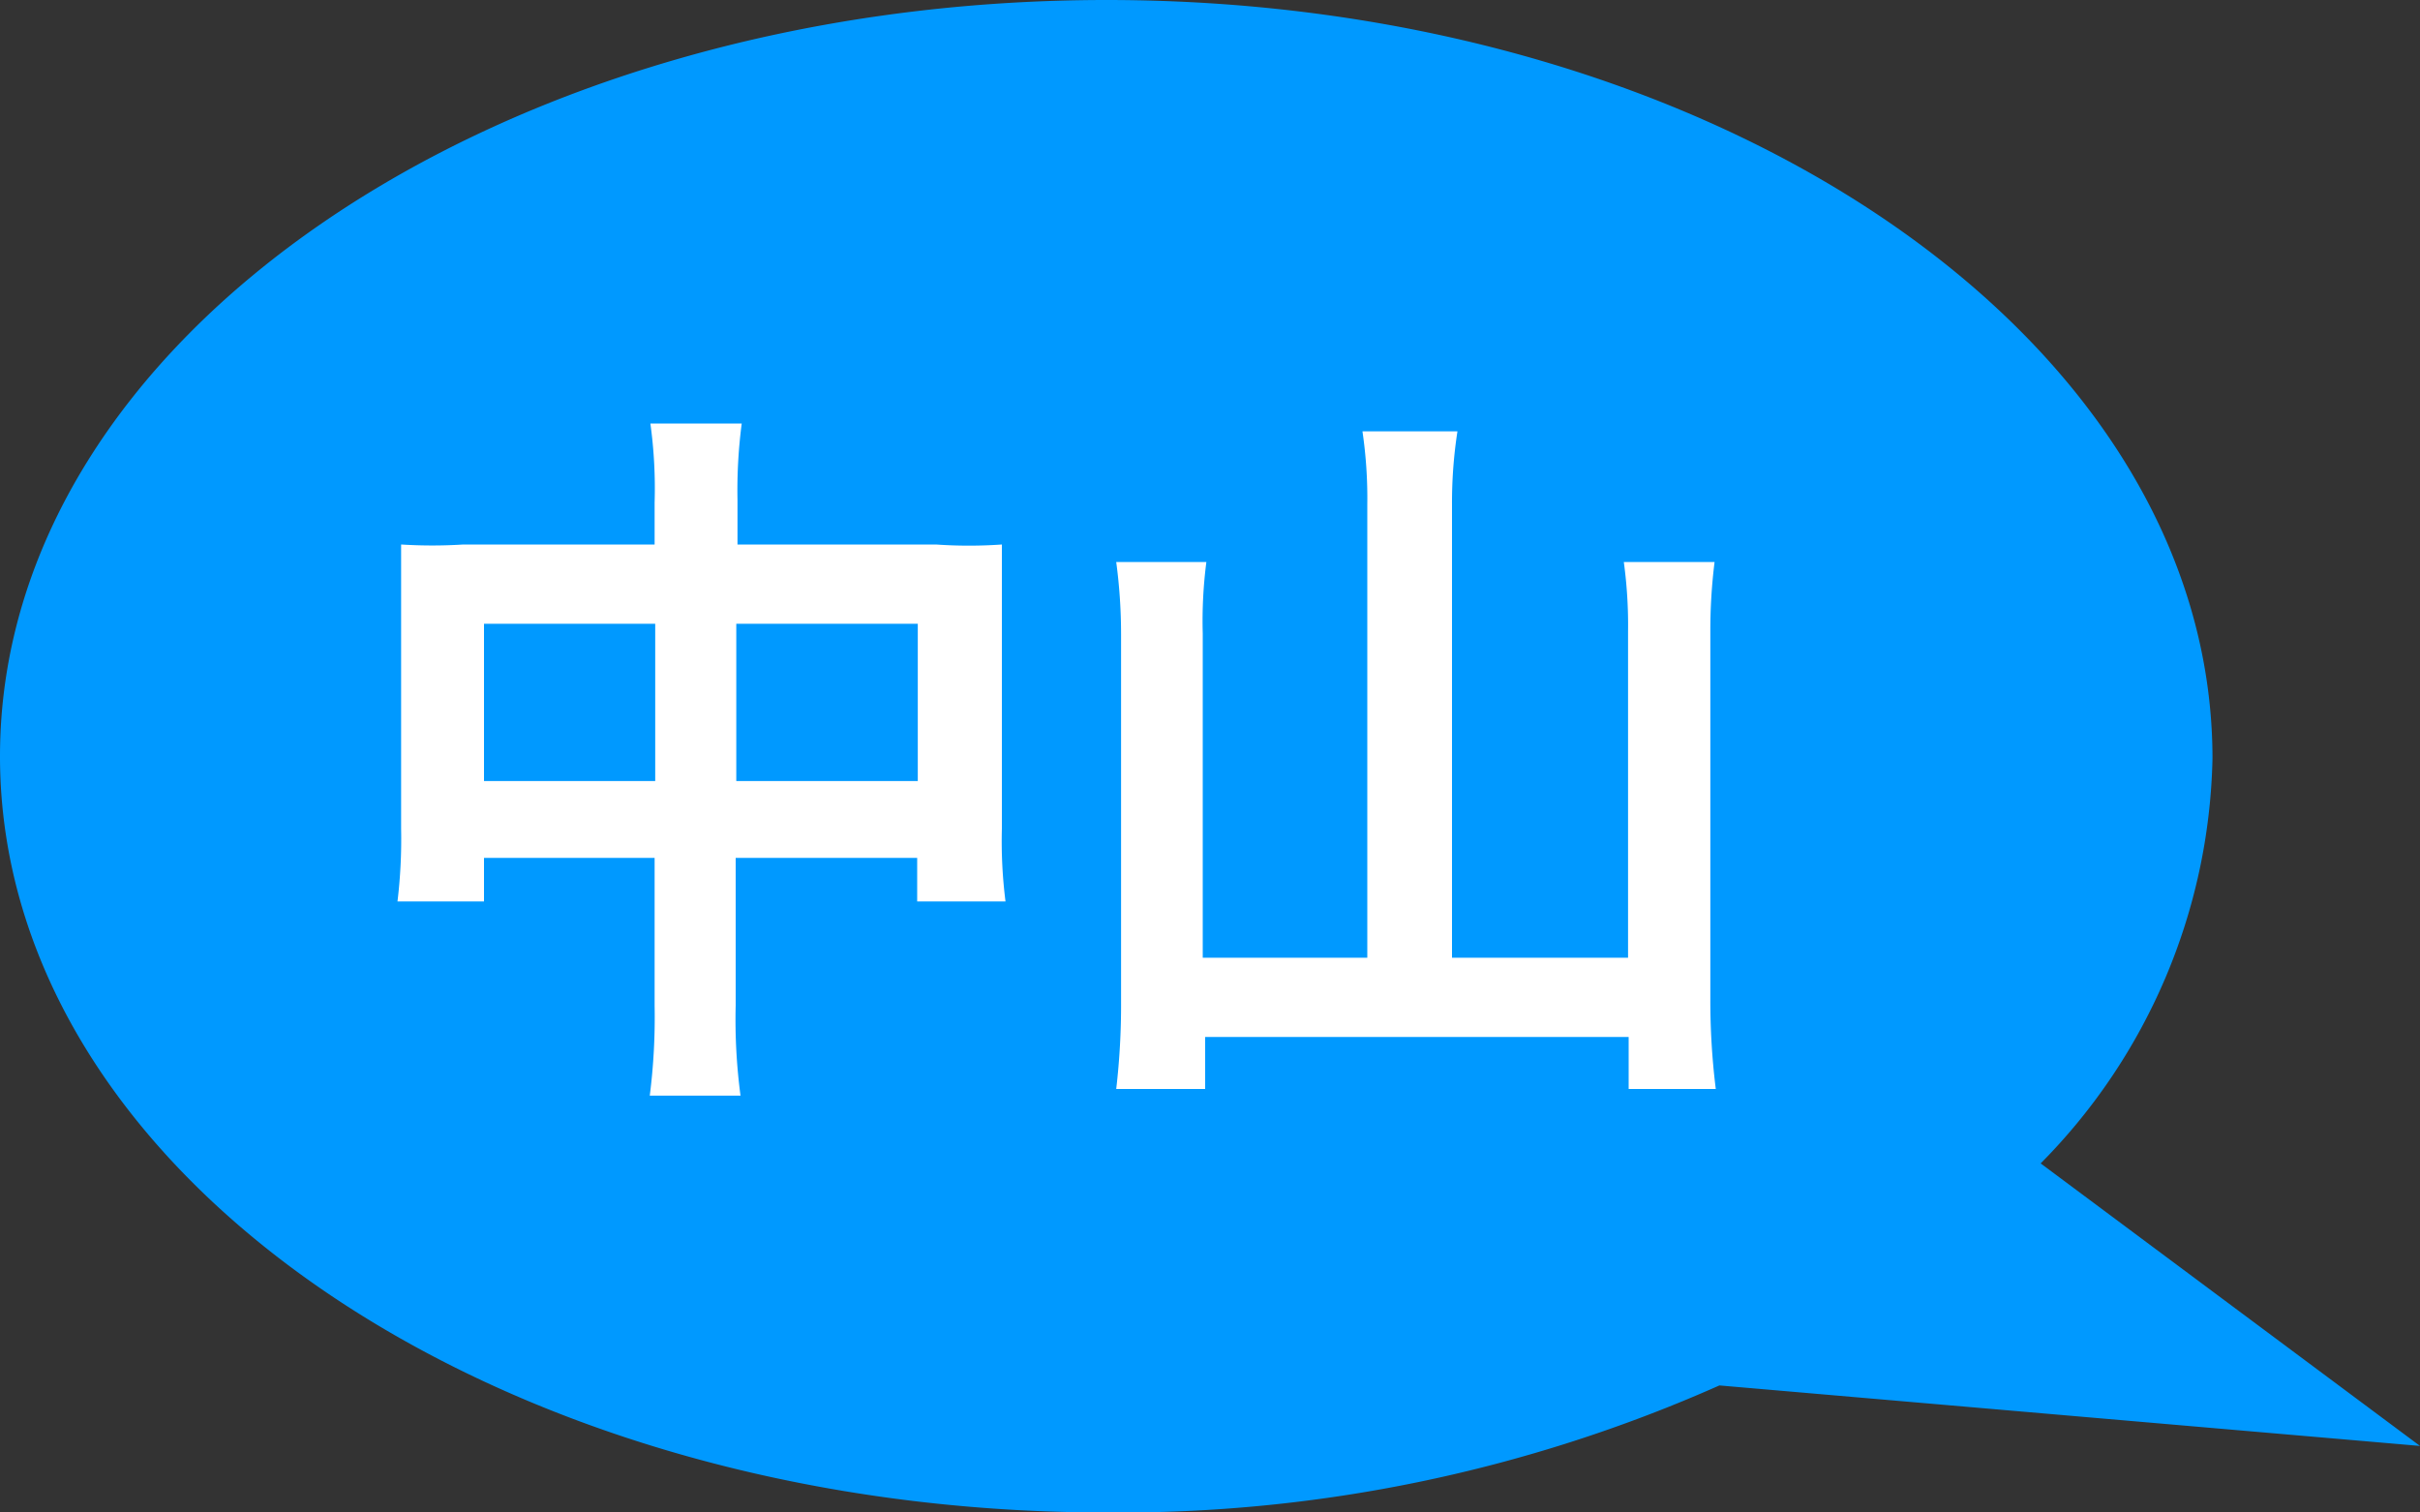
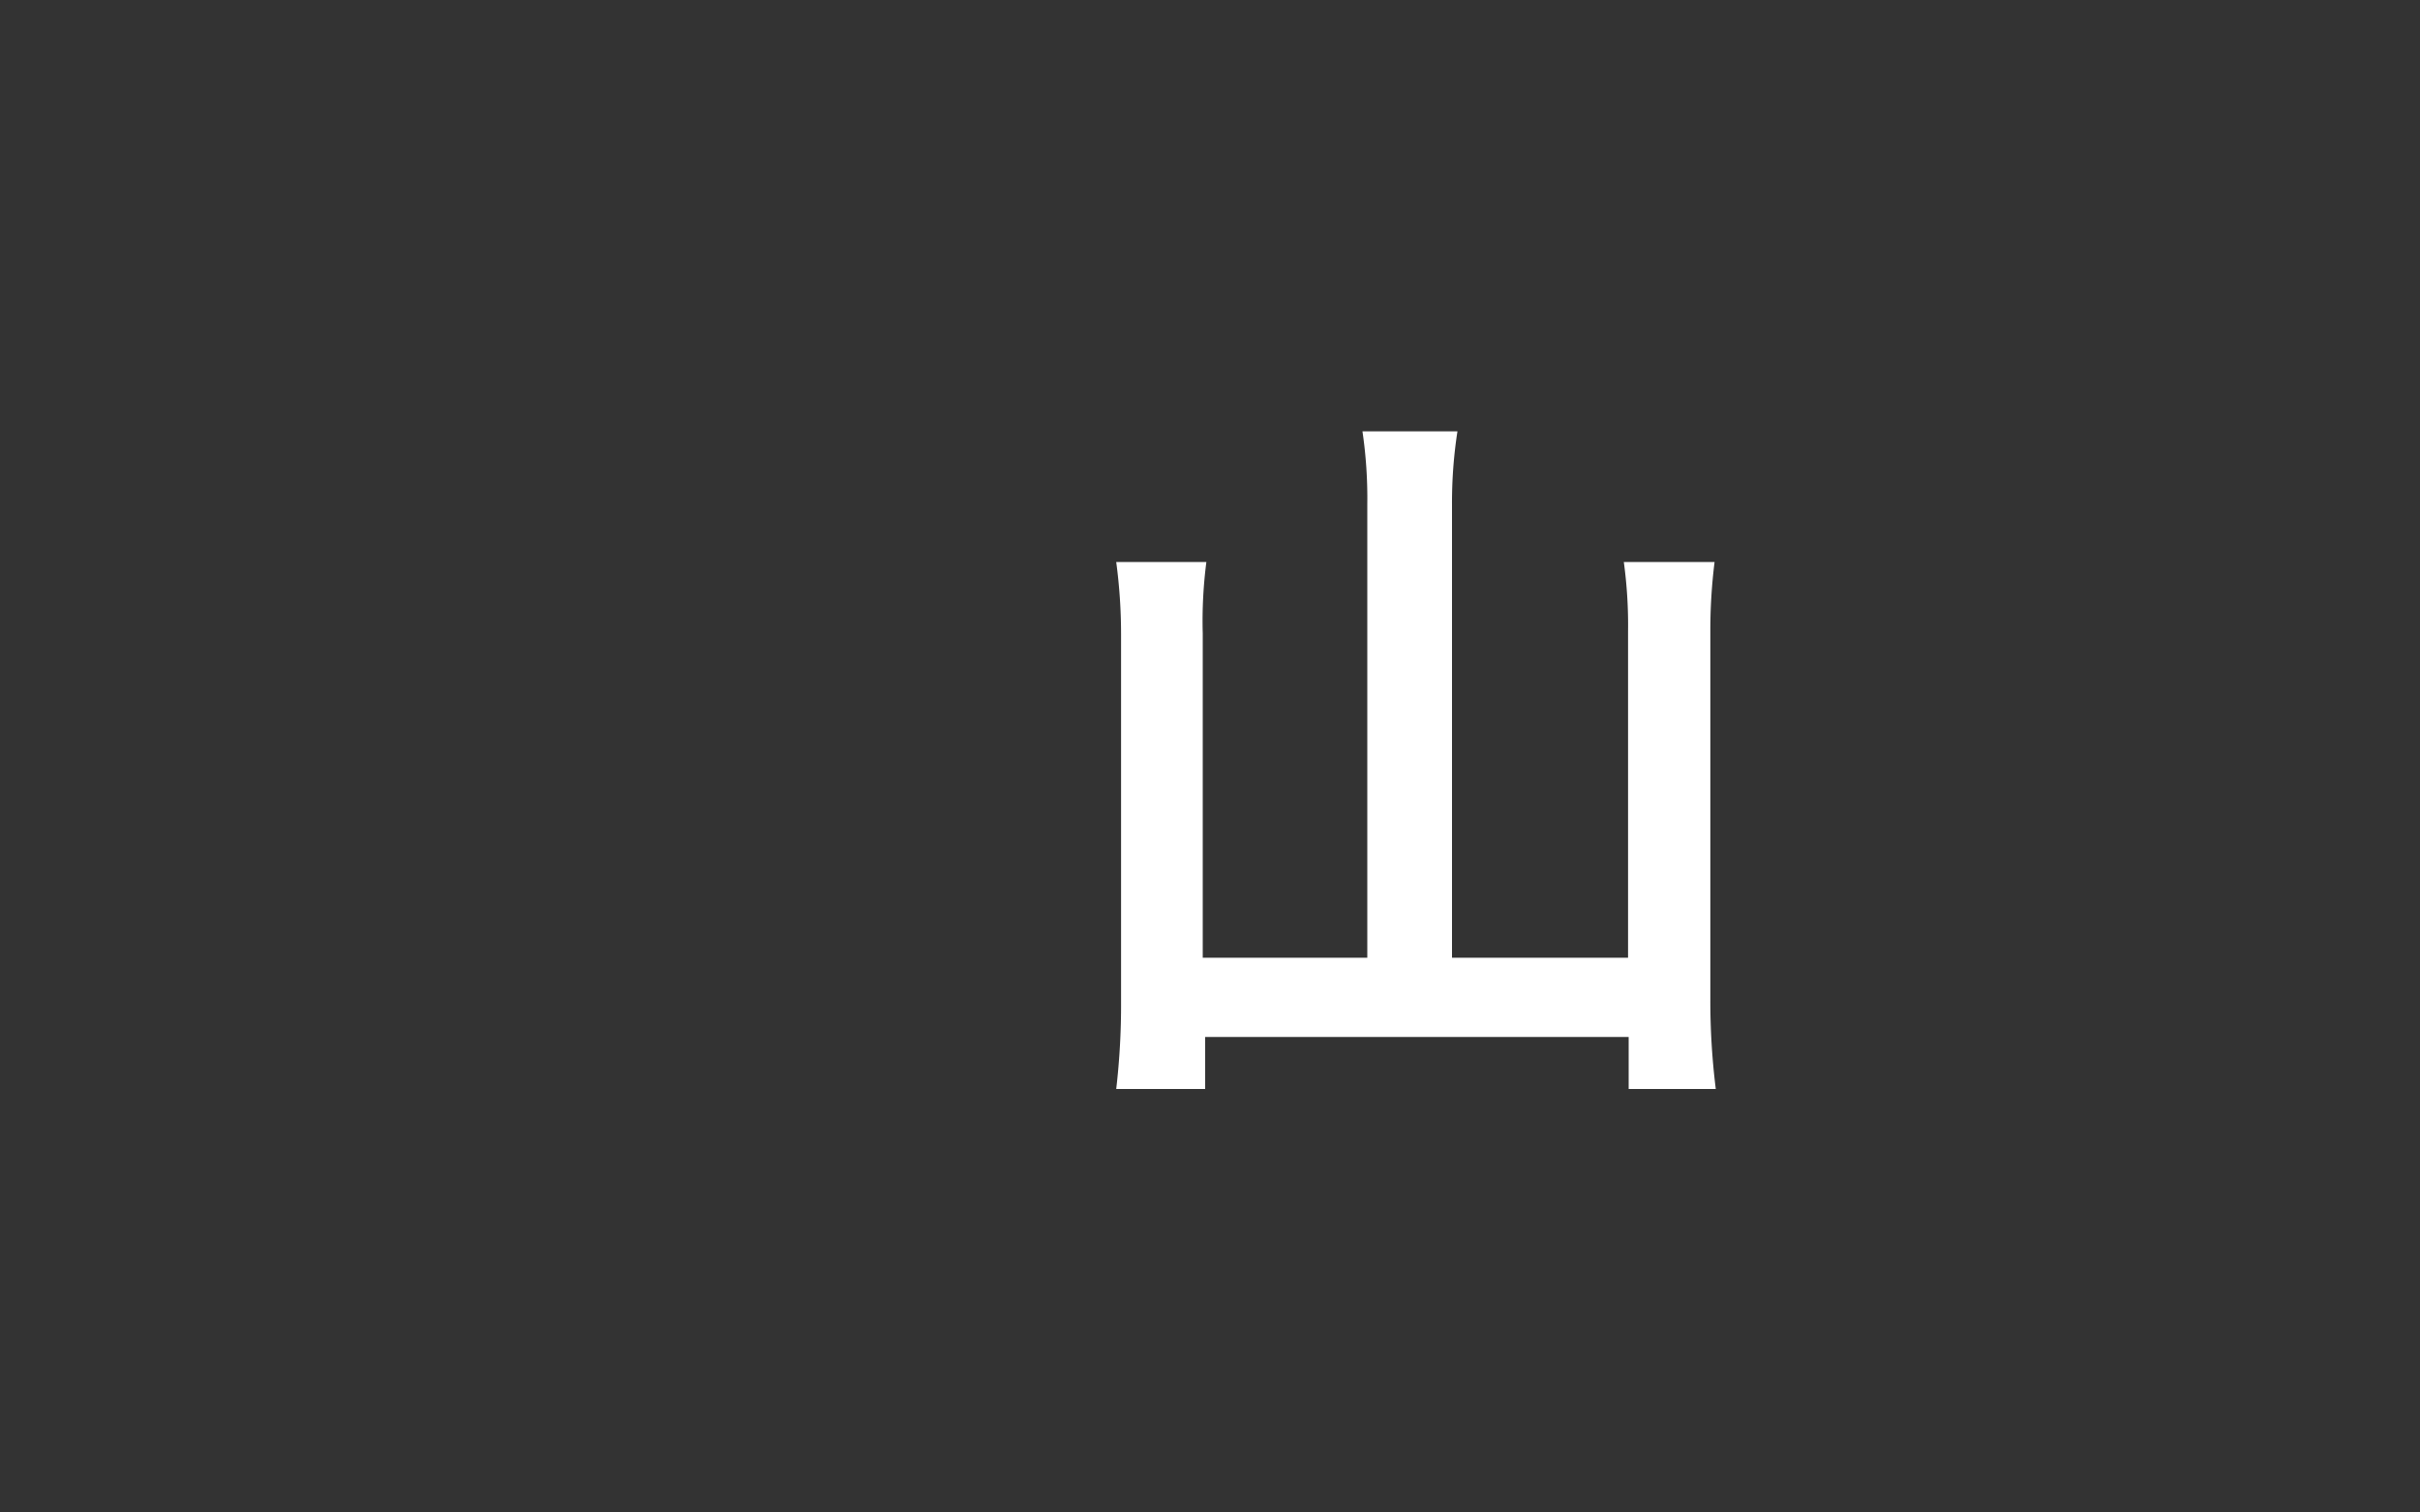
<svg xmlns="http://www.w3.org/2000/svg" viewBox="0 0 40 25">
  <rect x="0" y="0" width="40" height="25" fill="#333333" stroke="none" />
  <title>name_nakayama</title>
  <g>
-     <path d="M0,12.5C0,19.4,8.19,25,18.29,25a24.43,24.43,0,0,0,10.13-2.1l11.58,1-6.27-4.67a9.79,9.79,0,0,0,2.84-6.69C36.57,5.6,28.38,0,18.29,0S0,5.6,0,12.5Z" style="fill: #09f;fill-rule: evenodd" />
    <g>
-       <path d="M10.82,8.31A7.83,7.83,0,0,0,10.75,7h1.51a8.5,8.5,0,0,0-.07,1.26V9h3.28a7.76,7.76,0,0,0,1.09,0c0,.34,0,.59,0,1.06V13.7a7.92,7.92,0,0,0,.06,1.2H15.16v-.72h-3v2.44a9.56,9.56,0,0,0,.08,1.49H10.74a10.24,10.24,0,0,0,.08-1.49V14.18H8v.72H6.57a8.57,8.57,0,0,0,.06-1.2V10c0-.44,0-.66,0-1A8.16,8.16,0,0,0,7.66,9h3.16ZM8,10.31v2.6h2.83v-2.6Zm7.17,2.6v-2.6h-3v2.6Z" style="fill: #fff" />
      <path d="M22.6,8.34a7.6,7.6,0,0,0-.08-1.21h1.57A7.68,7.68,0,0,0,24,8.34v7.49h2.91V10.44a7.7,7.7,0,0,0-.07-1.15h1.5a9.09,9.09,0,0,0-.07,1.15v6.07A11.8,11.8,0,0,0,28.36,18H26.92v-.86h-7V18H18.45a12,12,0,0,0,.08-1.44V10.48a8.91,8.91,0,0,0-.08-1.19h1.49a7.56,7.56,0,0,0-.06,1.18v5.36H22.6Z" style="fill: #fff" />
    </g>
  </g>
</svg>